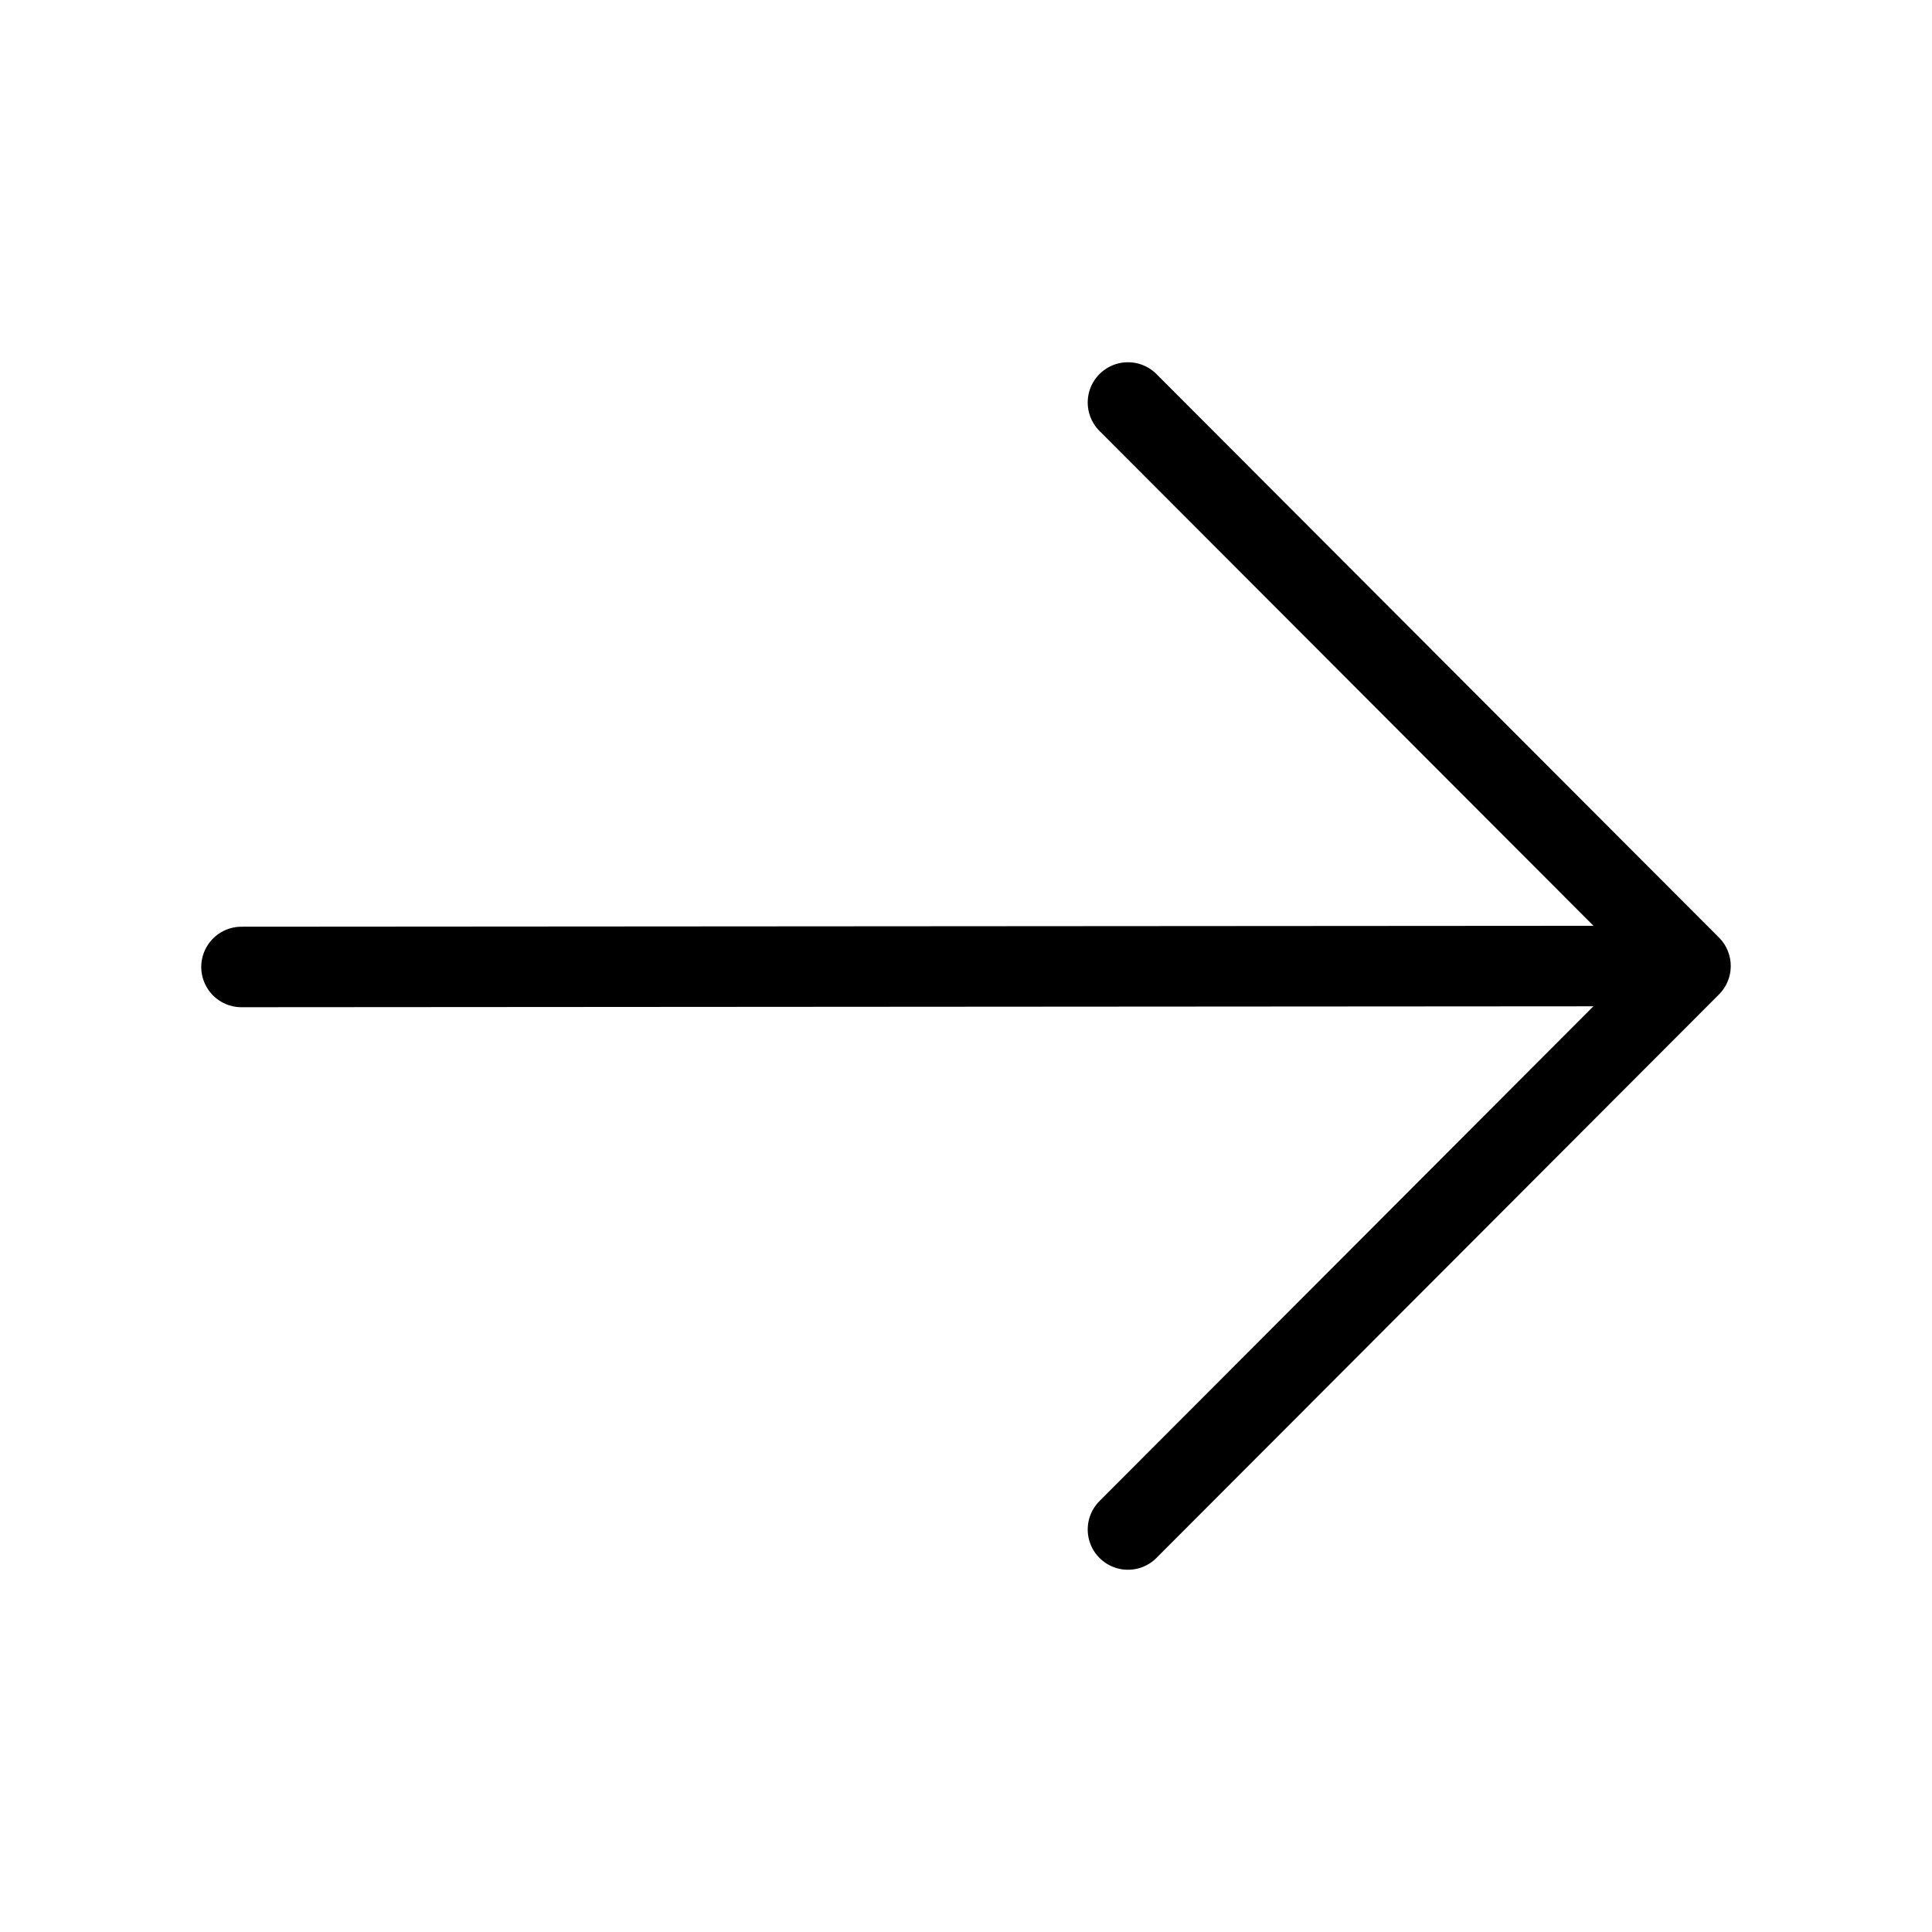
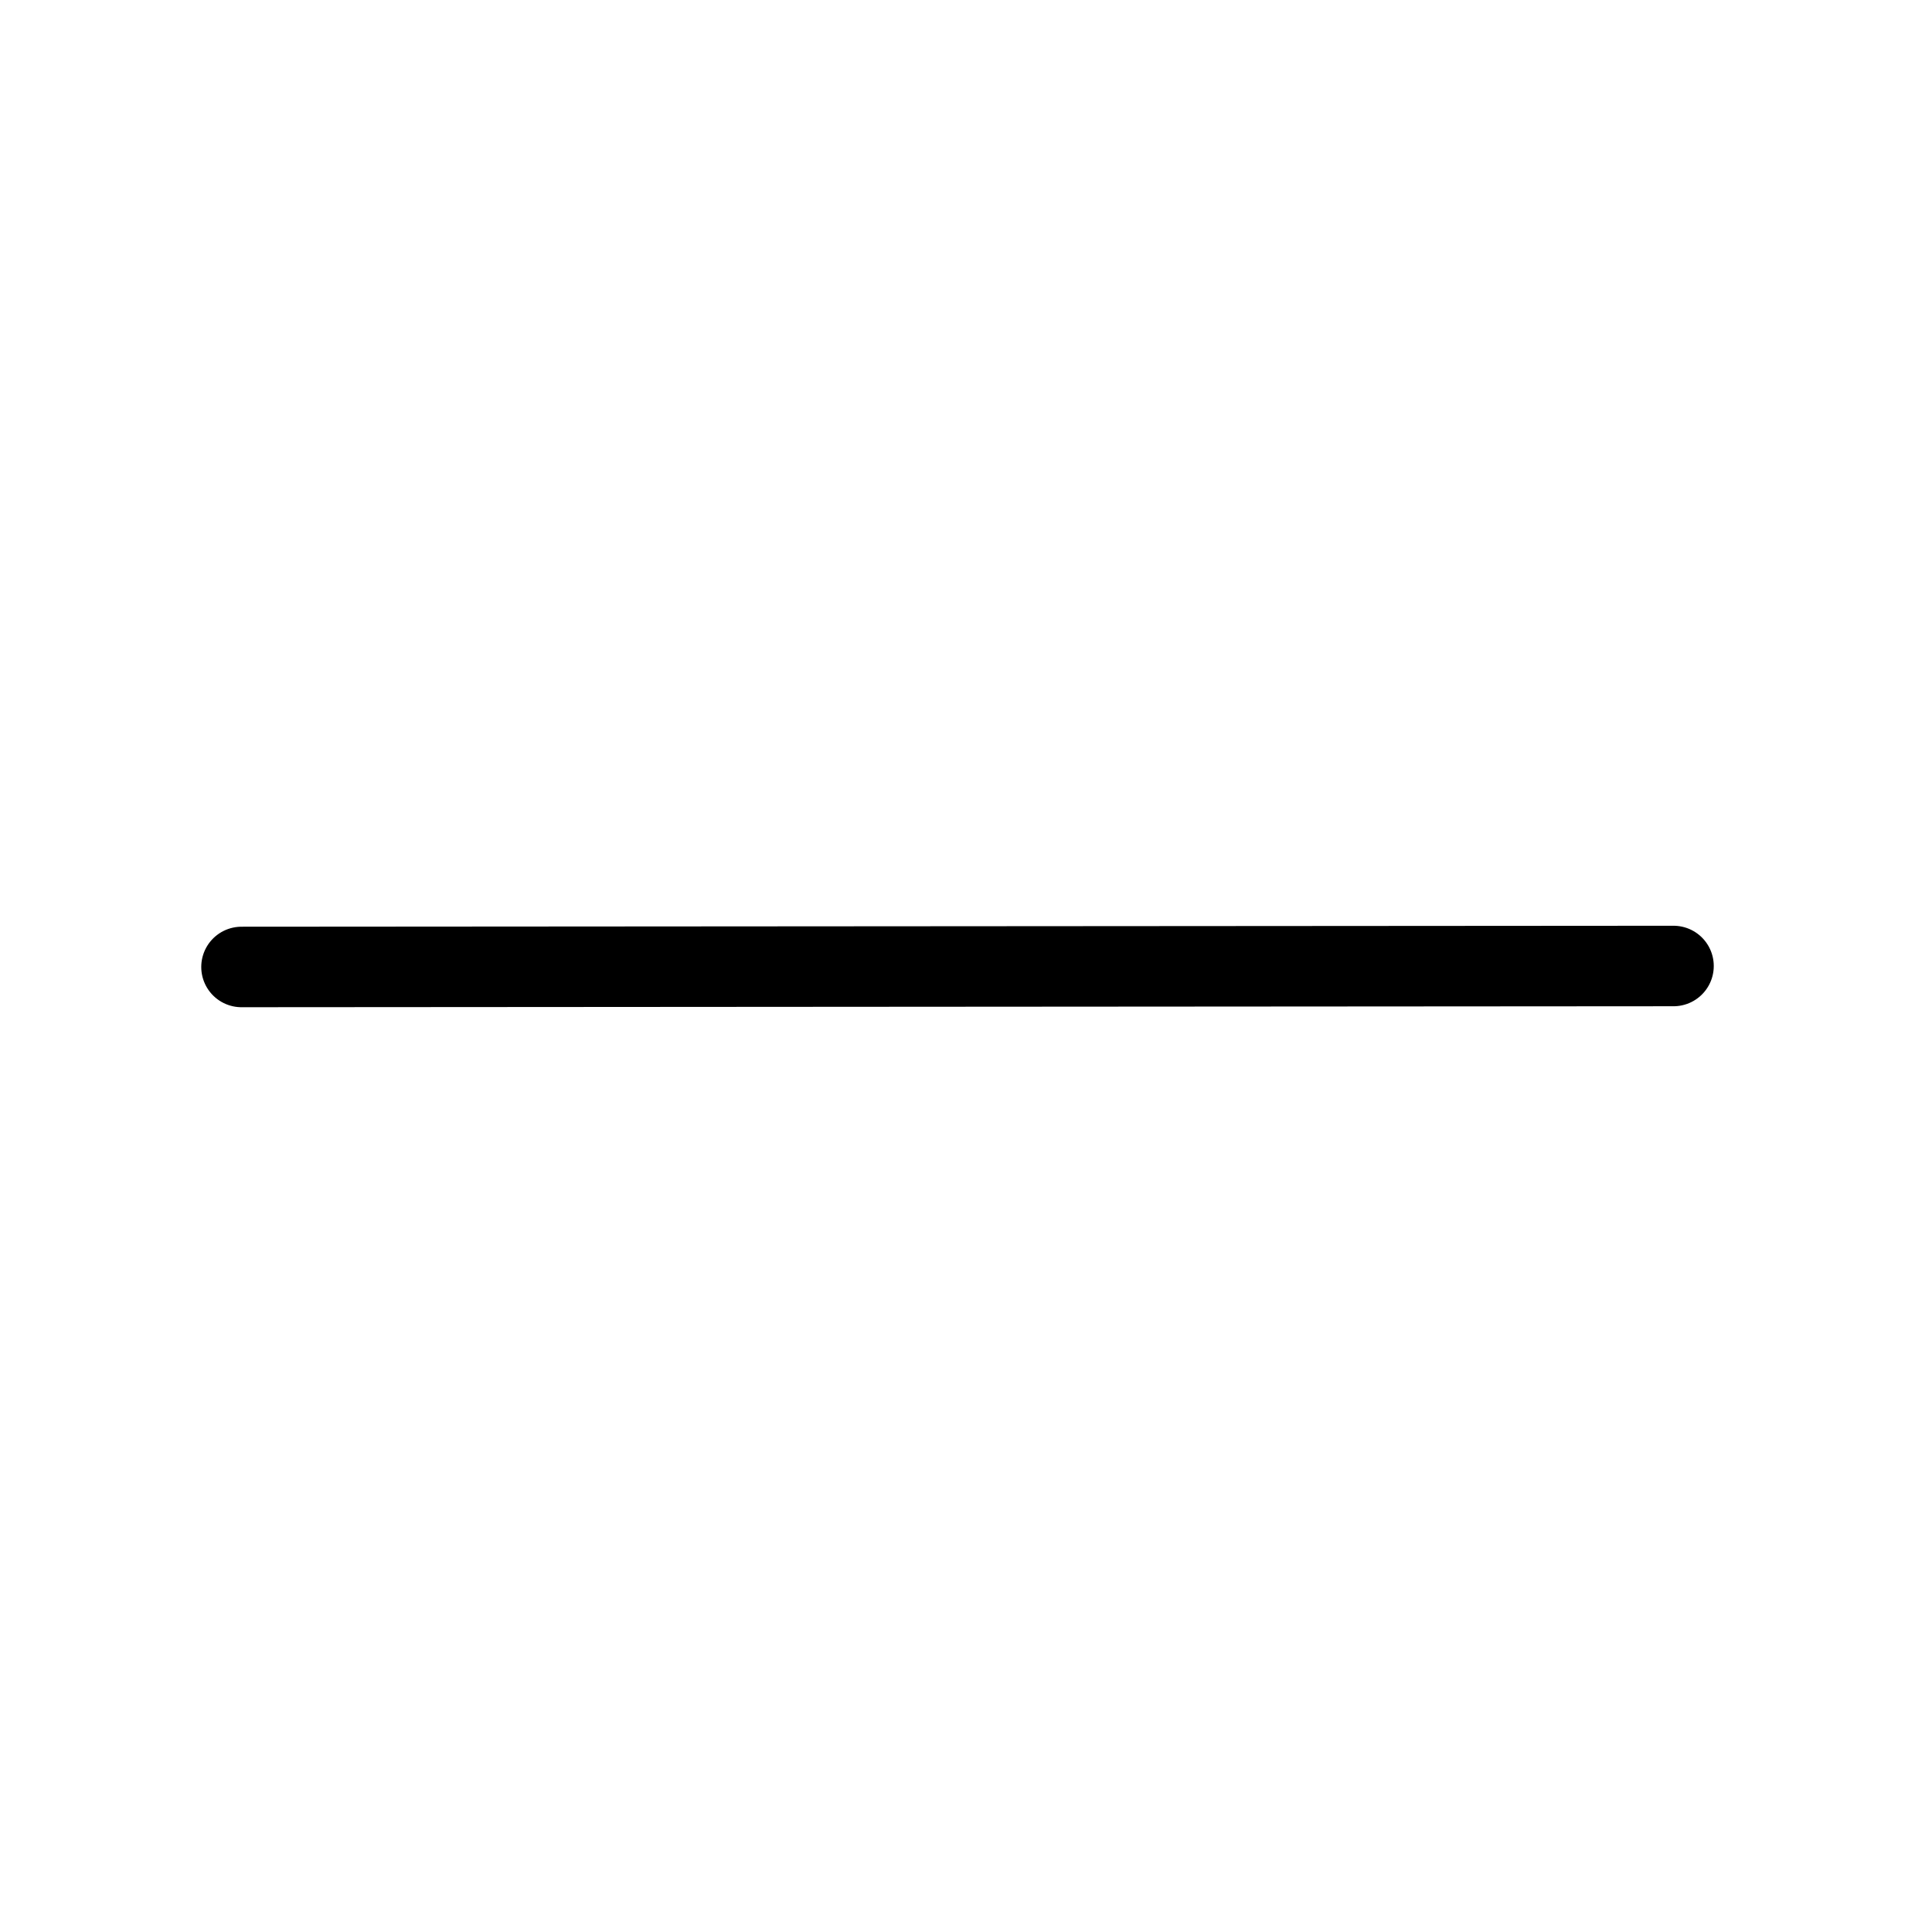
<svg xmlns="http://www.w3.org/2000/svg" width="24" height="24" viewBox="0 0 24 24" fill="none">
  <path d="M3 12.012L20.789 12" stroke="black" stroke-linecap="round" stroke-linejoin="round" />
-   <path d="M14.012 19L21 12L14.012 5" stroke="black" stroke-linecap="round" stroke-linejoin="round" />
</svg>